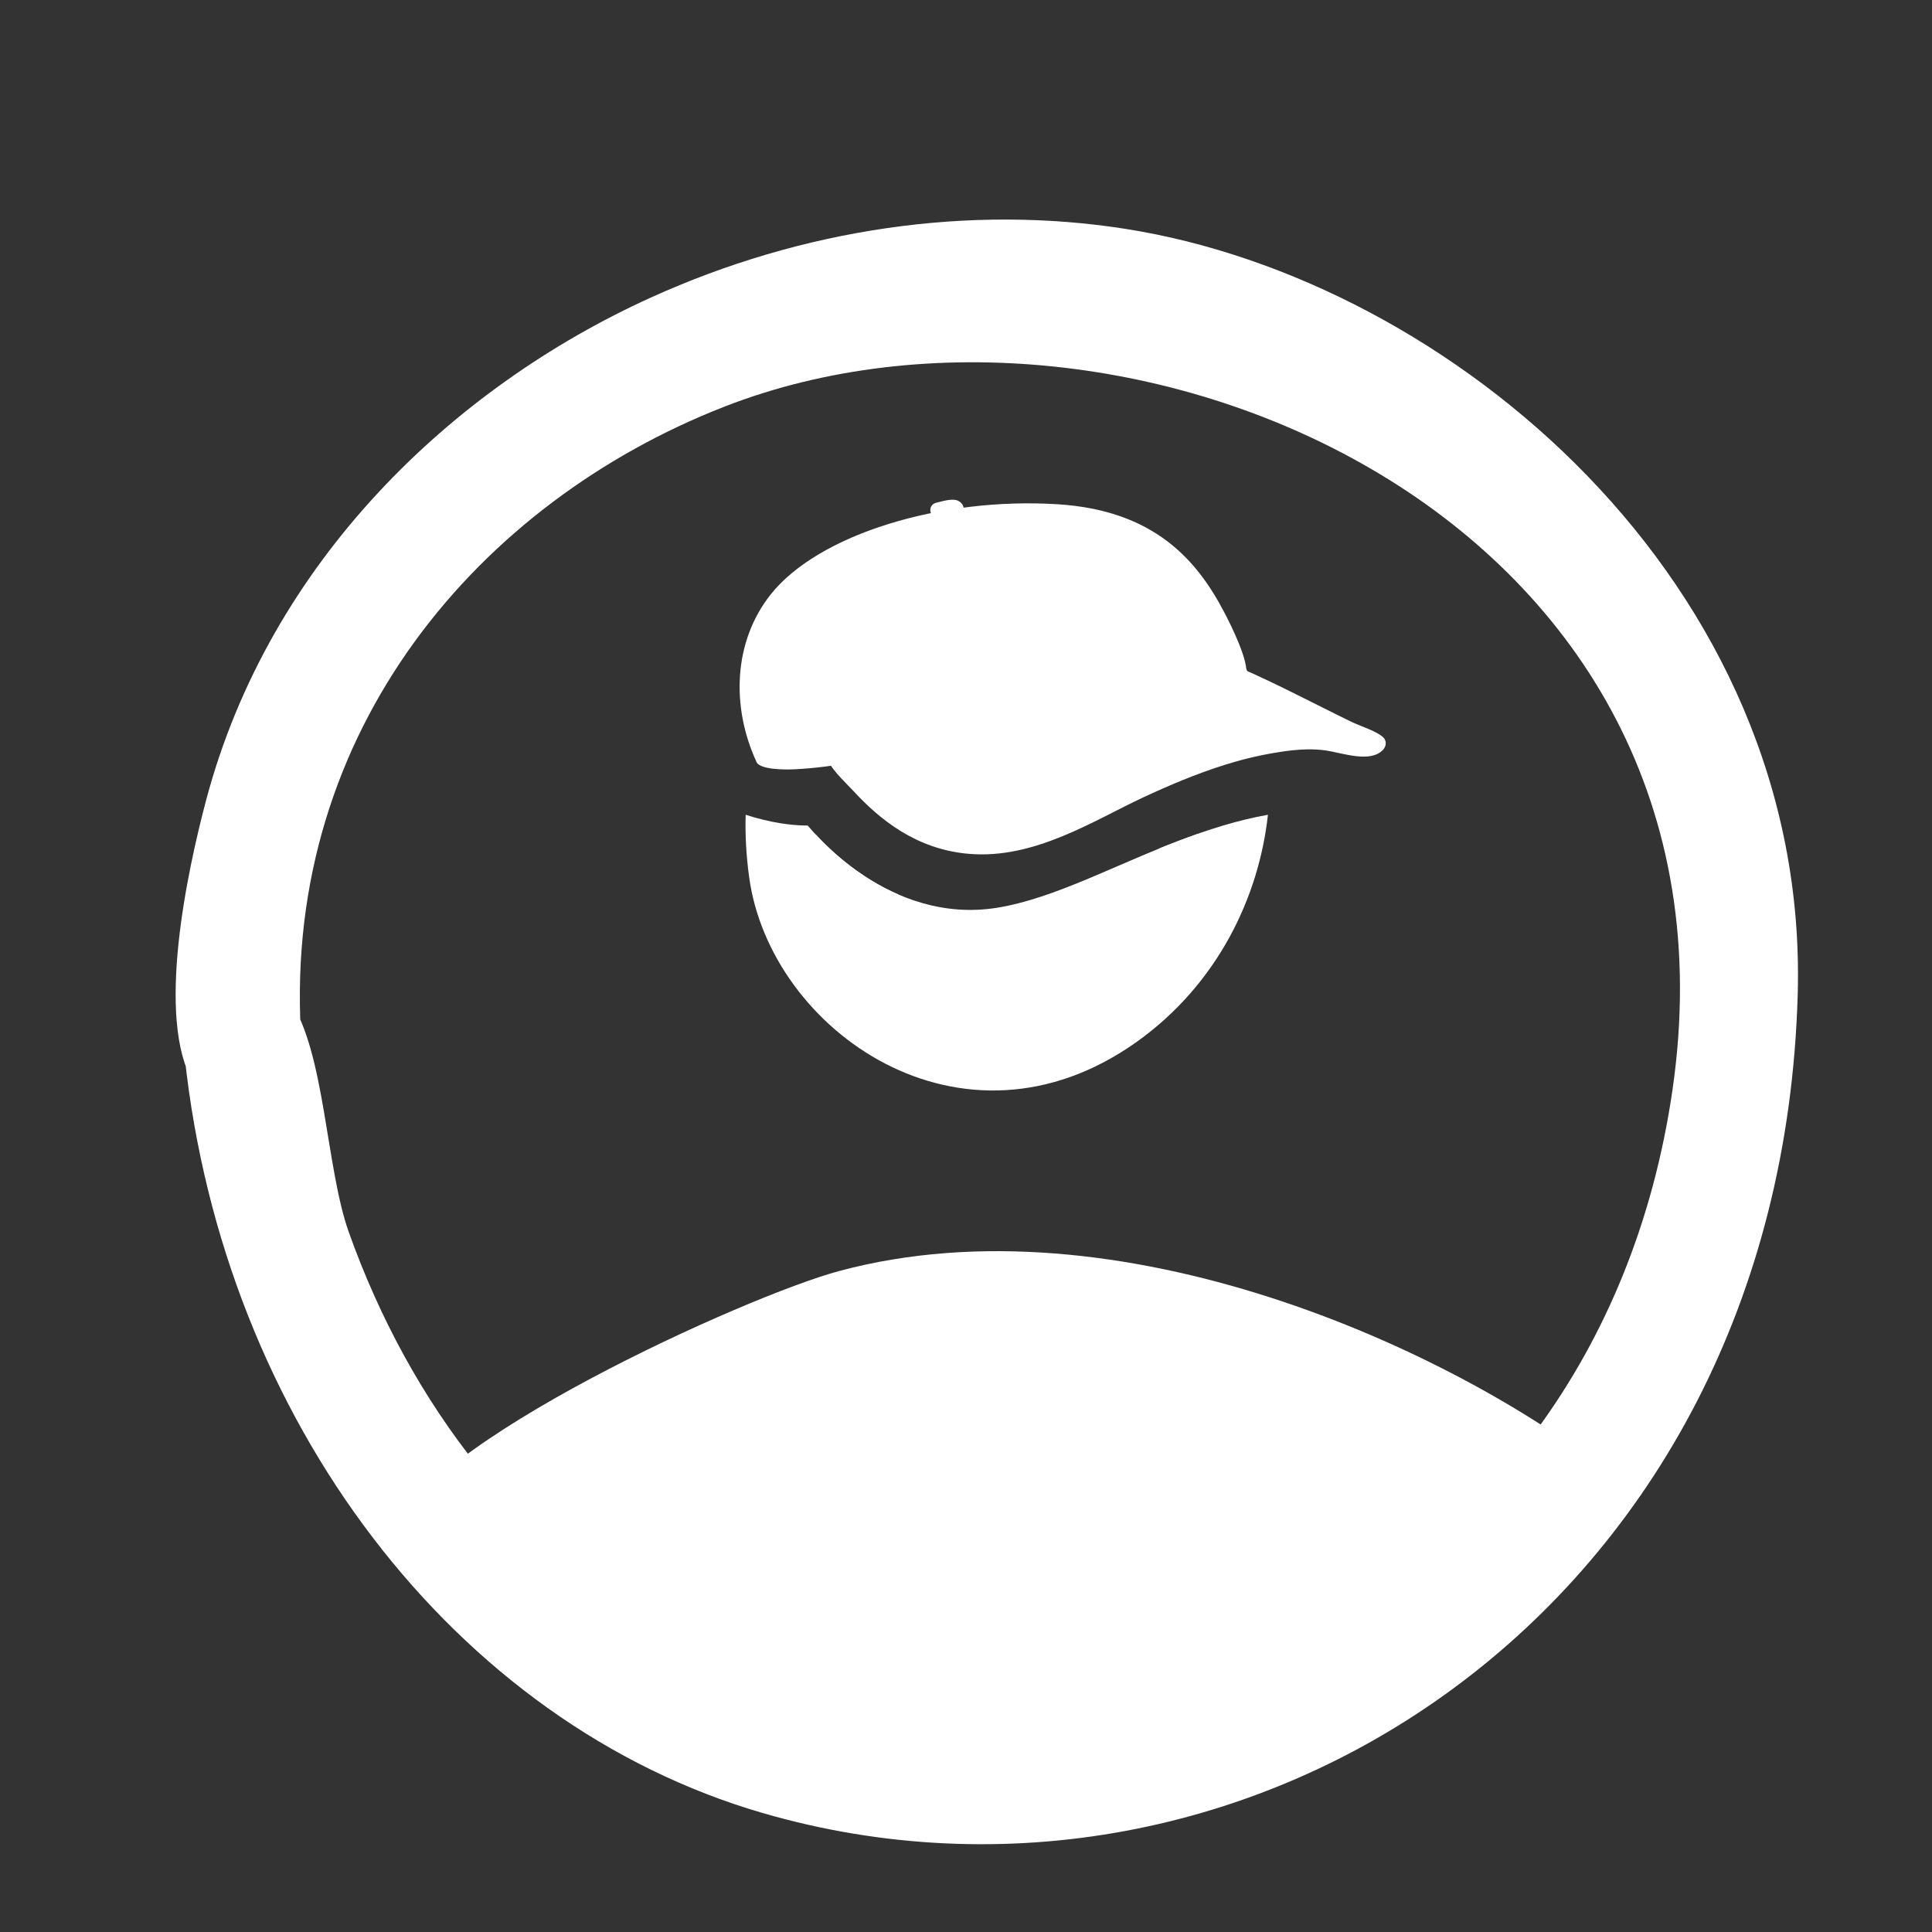
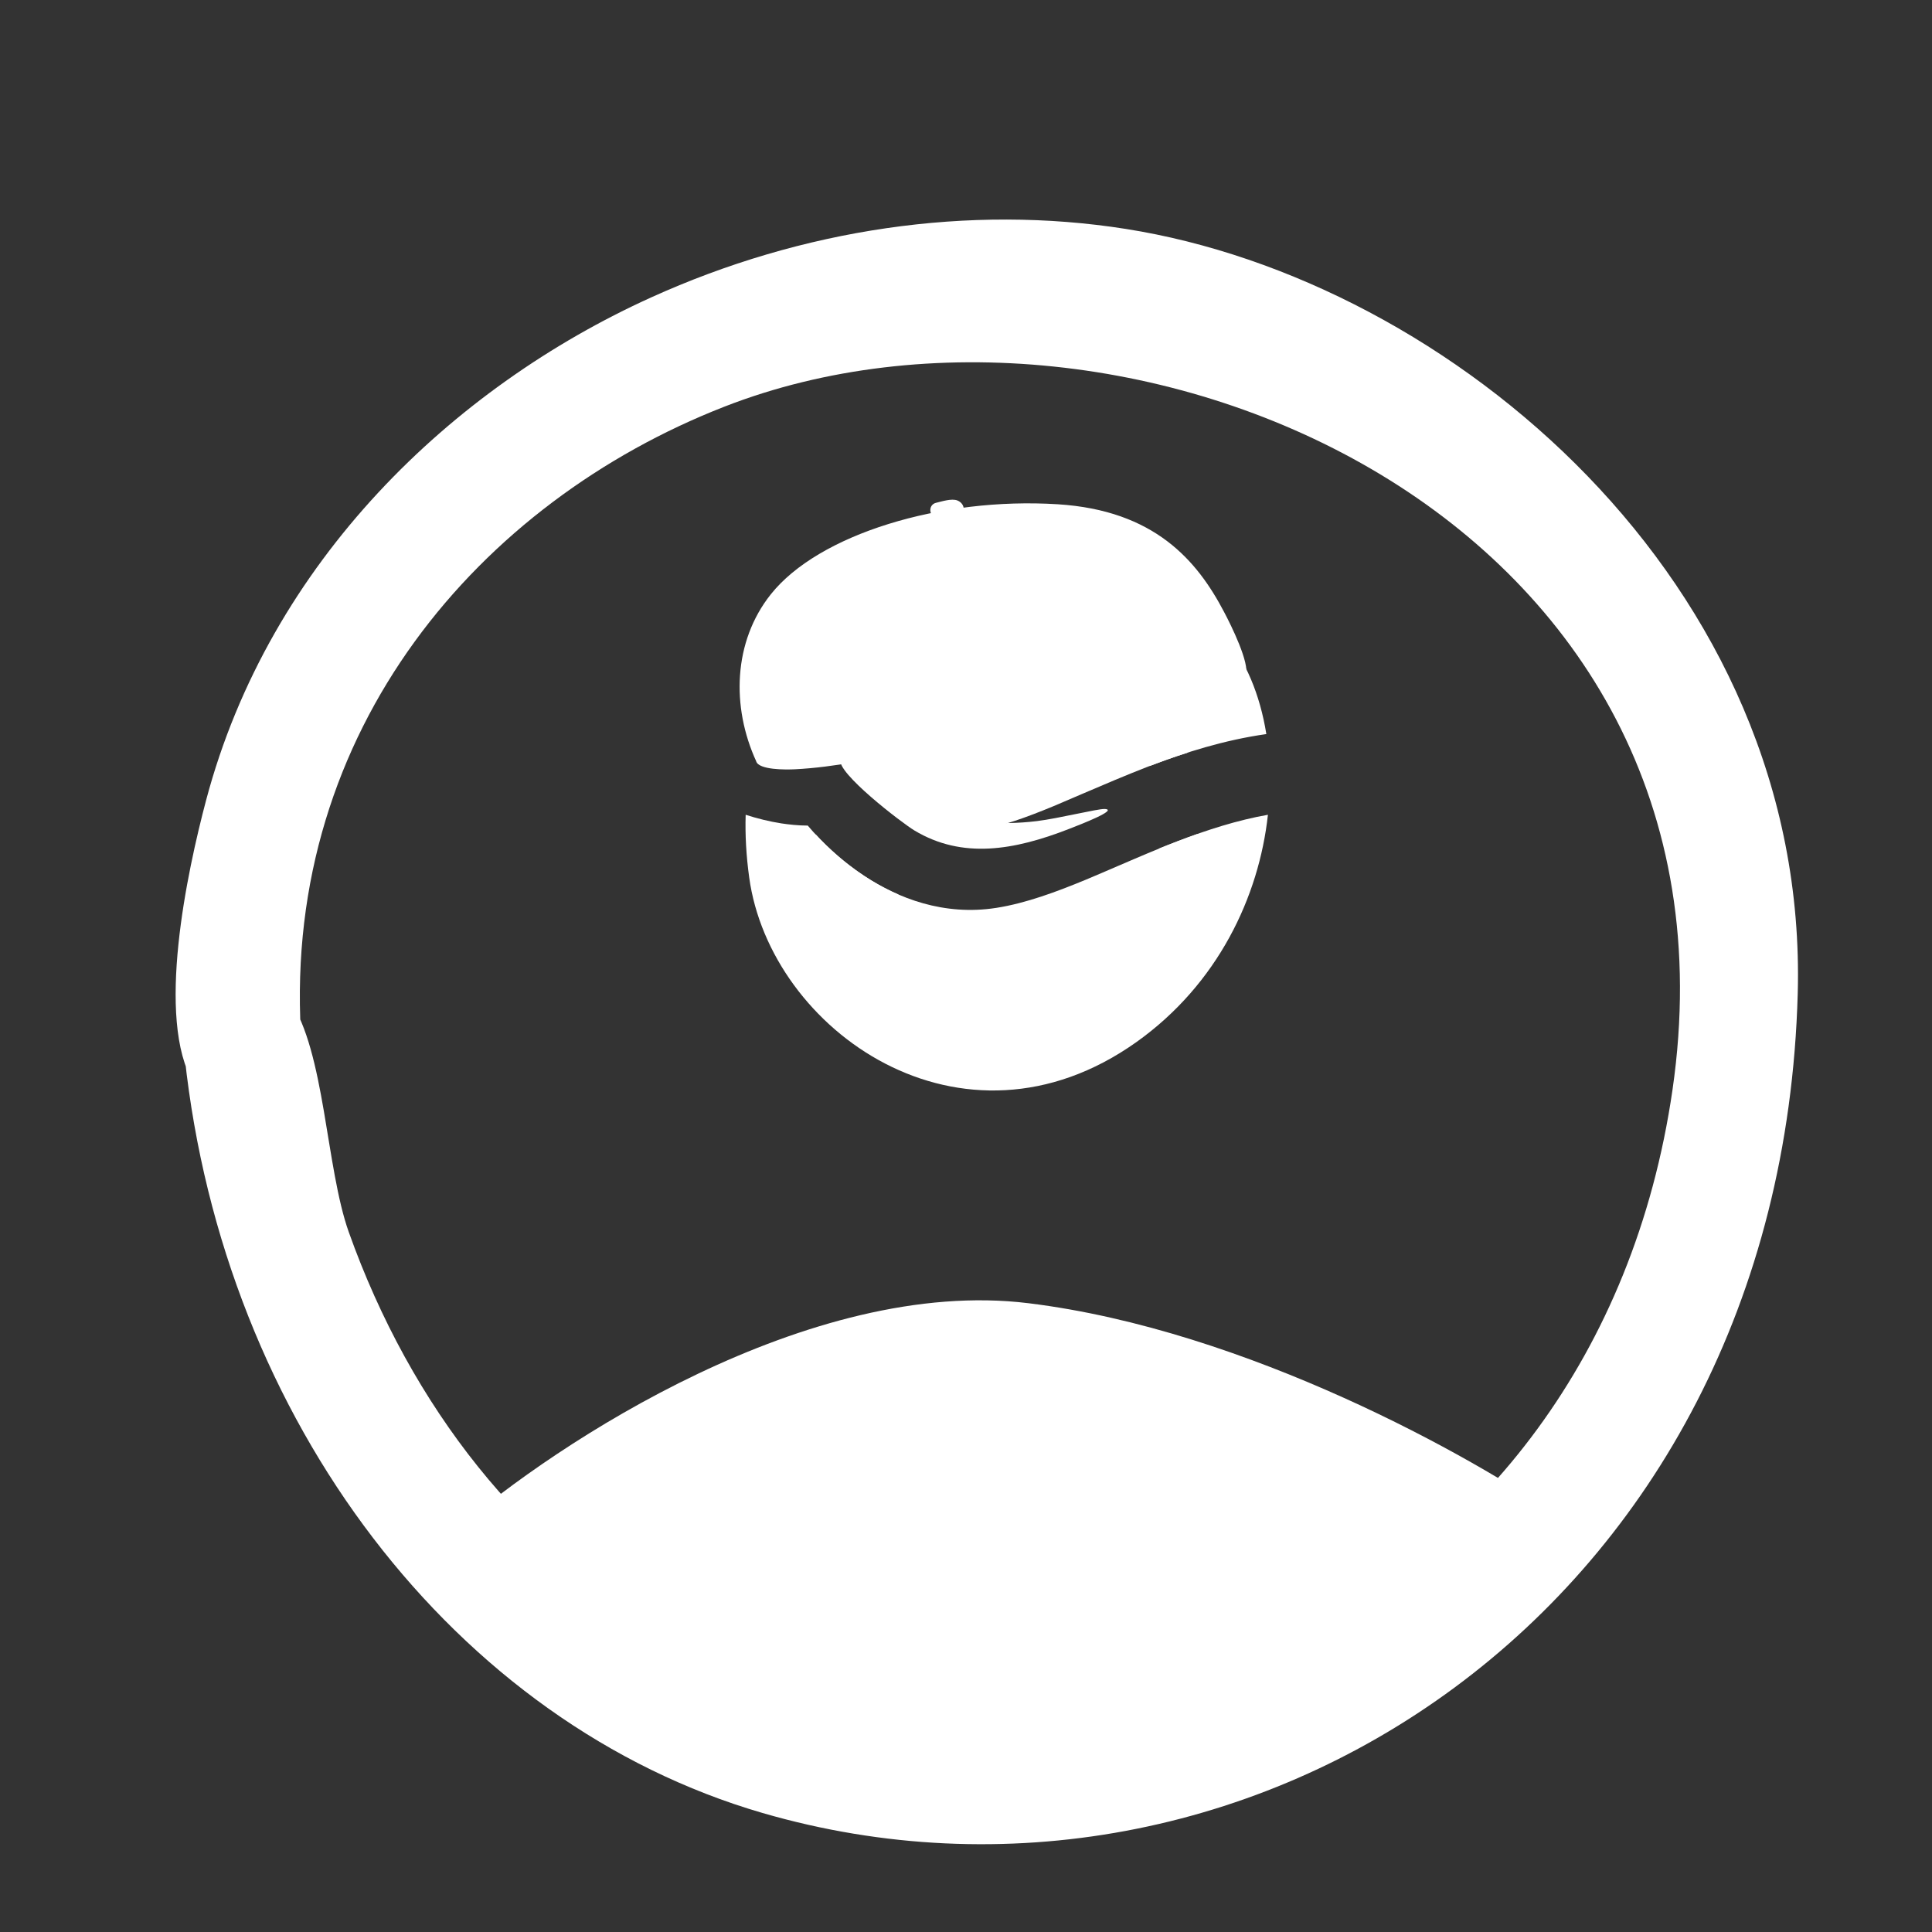
<svg xmlns="http://www.w3.org/2000/svg" width="22" height="22" viewBox="0 0 22 22" fill="none">
  <rect x="0" y="0" width="22" height="22" fill="#333333" stroke="none" />
  <path d="M3.426 11.76C3.468 12.52 2.584 12.965 2.205 12.334C1.769 11.607 2.131 9.927 2.347 9.112C3.071 6.385 5.16 4.409 7.412 3.388C9.136 2.606 11.036 2.325 12.821 2.607C16.51 3.188 20.601 6.628 20.471 11.316C20.277 18.345 14.179 22.241 8.684 20.645C5.187 19.629 2.546 16.179 2.103 12.035C2.022 11.282 2.885 10.78 3.297 11.384C3.703 11.979 3.709 13.293 3.972 14.031C4.678 16.013 5.966 17.66 7.657 18.579C12.026 20.957 18.164 18.481 19.045 12.41C19.992 5.885 12.83 2.842 8.248 4.631C5.466 5.717 3.233 8.305 3.426 11.76Z" fill="white" />
  <path d="M11.712 14.84C9.221 14.533 6.331 16.432 5.197 17.42C6.343 18.326 9.285 20.139 11.891 20.139C14.497 20.139 16.89 18.233 17.761 17.28C16.783 16.595 14.203 15.146 11.712 14.84Z" fill="white" />
-   <path d="M5.654 17.742C5.121 18.178 4.334 18.047 4.478 17.487C4.744 16.46 8.498 14.757 9.557 14.473C12.734 13.62 16.535 15.359 18.333 16.78C18.786 17.139 18.111 17.981 17.407 17.865C16.726 17.753 15.342 16.694 14.641 16.387C11.683 15.092 9.133 14.901 5.654 17.742Z" fill="white" />
-   <path d="M15.677 8.438L14.064 7.656L13.155 7.538L9.502 8.594C9.647 8.829 10.067 9.348 10.586 9.551C11.235 9.805 11.735 9.583 12.087 9.446C12.44 9.31 13.369 8.759 14.251 8.56C15.132 8.361 15.25 8.558 15.494 8.552C15.689 8.548 15.697 8.475 15.677 8.438Z" fill="white" />
  <path d="M10.908 5.88C10.996 5.86 10.999 5.738 10.902 5.699C10.836 5.673 10.722 5.711 10.661 5.725C10.572 5.745 10.569 5.868 10.666 5.906C10.732 5.932 10.846 5.894 10.908 5.88Z" fill="white" />
  <path d="M12.171 9.44C12.305 9.388 12.742 9.219 12.579 9.212C12.497 9.209 12.059 9.319 11.807 9.35C11.59 9.377 11.386 9.375 11.21 9.371C10.604 9.36 10.141 9.03 9.864 8.637C9.799 8.545 9.608 8.545 9.571 8.647C9.518 8.795 10.27 9.371 10.413 9.457C10.96 9.785 11.549 9.682 12.171 9.44Z" fill="white" />
-   <path d="M14.121 7.605C14.041 7.57 13.933 7.631 13.985 7.689C14.053 7.765 14.251 7.824 14.354 7.874C14.775 8.078 15.187 8.299 15.623 8.489C15.703 8.524 15.811 8.463 15.759 8.405C15.691 8.329 15.492 8.27 15.39 8.22C14.969 8.016 14.557 7.795 14.121 7.605ZM15.766 8.415C15.741 8.376 15.652 8.376 15.602 8.407C15.555 8.437 15.599 8.409 15.541 8.423C15.505 8.432 15.373 8.428 15.339 8.426C15.182 8.418 15.15 8.415 14.978 8.409C14.487 8.391 13.971 8.548 13.55 8.708C12.669 9.041 11.478 9.963 10.475 9.421C10.306 9.33 10.163 9.217 10.037 9.099C9.859 8.934 9.715 8.755 9.59 8.569C9.548 8.506 9.401 8.531 9.411 8.602C9.43 8.732 9.617 8.898 9.716 9.005C10.013 9.328 10.433 9.673 11.035 9.723C11.781 9.786 12.452 9.344 13.016 9.081C13.311 8.944 13.616 8.814 13.941 8.711C14.132 8.651 14.331 8.602 14.536 8.569C14.652 8.549 14.771 8.535 14.89 8.533C14.96 8.532 15.03 8.536 15.098 8.546C15.282 8.572 15.609 8.695 15.751 8.535C15.782 8.5 15.79 8.453 15.766 8.415ZM9.469 8.537C9.371 8.569 9.412 8.671 9.521 8.655C9.843 8.609 10.184 8.465 10.486 8.378C11.384 8.118 12.311 7.883 13.191 7.595C13.289 7.563 13.248 7.461 13.138 7.477C12.818 7.523 12.474 7.667 12.174 7.754C11.276 8.014 10.348 8.249 9.469 8.537ZM13.176 7.476C13.075 7.466 13.017 7.56 13.11 7.593C13.282 7.655 13.827 7.697 14.046 7.718C14.146 7.727 14.204 7.634 14.111 7.601C13.941 7.54 13.39 7.497 13.176 7.476Z" fill="white" />
  <path d="M12.729 7.836C13.489 7.662 13.958 7.655 14.097 7.673C14.034 7.219 13.555 6.112 12.593 5.876C11.632 5.639 9.837 5.87 9 6.645C8.331 7.265 8.52 8.251 8.699 8.667C8.89 8.761 9.375 8.684 10.233 8.519C11.09 8.355 11.78 8.055 12.729 7.836Z" fill="white" />
-   <path d="M10.369 6.047C10.459 6.011 10.362 5.996 10.23 6.007C10.088 6.019 9.956 6.117 9.872 6.16C9.545 6.327 9.27 6.515 9.057 6.714C8.463 7.267 8.469 8.058 8.683 8.68C8.704 8.741 9.04 8.733 9.068 8.673C9.107 8.591 8.943 8.489 8.902 8.327C8.855 8.145 8.834 7.963 8.848 7.78C8.897 7.126 9.272 6.496 10.369 6.047Z" fill="white" />
+   <path d="M10.369 6.047C10.459 6.011 10.362 5.996 10.23 6.007C10.088 6.019 9.956 6.117 9.872 6.16C9.545 6.327 9.27 6.515 9.057 6.714C8.463 7.267 8.469 8.058 8.683 8.68C8.704 8.741 9.04 8.733 9.068 8.673C8.855 8.145 8.834 7.963 8.848 7.78C8.897 7.126 9.272 6.496 10.369 6.047Z" fill="white" />
  <path d="M14.091 7.726C14.176 7.735 14.224 7.674 14.153 7.635C14.054 7.581 13.788 7.615 13.685 7.623C13.272 7.656 12.879 7.736 12.506 7.829C11.594 8.056 10.774 8.365 9.814 8.539C9.626 8.573 8.954 8.719 8.75 8.627C8.684 8.597 8.596 8.621 8.611 8.67C8.642 8.768 8.946 8.765 9.05 8.76C9.51 8.737 9.961 8.636 10.381 8.549C11.244 8.37 11.989 8.061 12.844 7.872C13.203 7.792 13.671 7.683 14.091 7.726ZM8.613 8.673C8.64 8.733 8.786 8.737 8.789 8.677C8.794 8.597 8.723 8.491 8.7 8.408C8.651 8.225 8.625 8.042 8.621 7.86C8.608 7.235 8.89 6.67 9.658 6.293C9.953 6.148 10.294 6.036 10.66 5.958C10.945 5.898 11.247 5.859 11.557 5.846C11.913 5.831 12.336 5.842 12.681 5.958C13.531 6.243 13.92 7.165 14.008 7.67C14.019 7.73 14.165 7.749 14.186 7.691C14.235 7.556 14.017 7.116 13.939 6.969C13.633 6.385 13.149 5.811 12.043 5.742C10.713 5.659 9.321 6.084 8.777 6.768C8.35 7.305 8.325 8.048 8.613 8.673Z" fill="white" />
  <path d="M13.375 6.964C13.413 6.962 13.396 6.93 13.354 6.928C13.211 6.917 12.955 6.954 12.926 7.024C12.885 7.12 13.129 7.142 13.228 7.115C13.255 7.109 13.235 7.083 13.199 7.08C13.154 7.077 12.985 7.119 12.994 7.047C13.003 6.976 13.264 6.97 13.375 6.964ZM13.183 7.081C13.146 7.091 13.198 7.124 13.229 7.115C13.265 7.105 13.216 7.072 13.183 7.081ZM13.228 7.115C13.255 7.108 13.235 7.083 13.199 7.08C13.088 7.072 12.944 7.164 12.978 7.221C13.034 7.314 13.244 7.303 13.325 7.273C13.348 7.264 13.325 7.239 13.289 7.238C13.23 7.237 13.111 7.293 13.05 7.227C12.997 7.171 13.168 7.131 13.228 7.115ZM13.326 7.273C13.35 7.263 13.32 7.236 13.285 7.238C13.185 7.244 13.139 7.29 13.011 7.269C12.924 7.254 12.876 7.21 12.845 7.17C12.831 7.152 12.784 7.146 12.777 7.161C12.76 7.198 12.891 7.272 12.96 7.292C13.095 7.33 13.242 7.306 13.326 7.273ZM12.779 7.171C12.8 7.197 12.861 7.192 12.843 7.168C12.835 7.157 12.83 7.145 12.823 7.134C12.799 7.095 12.746 7.131 12.779 7.171ZM12.822 7.133C12.793 7.095 12.75 7.124 12.765 7.148C12.77 7.156 12.773 7.163 12.778 7.17C12.812 7.222 12.847 7.166 12.822 7.133ZM12.846 7.171C12.833 7.151 12.776 7.145 12.776 7.165C12.776 7.168 12.779 7.172 12.781 7.175C12.806 7.221 12.841 7.279 12.821 7.318C12.819 7.321 12.81 7.331 12.806 7.331C12.731 7.311 12.682 7.194 12.662 7.163C12.65 7.144 12.597 7.136 12.593 7.154C12.585 7.194 12.707 7.354 12.815 7.366C12.966 7.383 12.874 7.216 12.846 7.171ZM12.595 7.161C12.618 7.198 12.67 7.173 12.655 7.149C12.632 7.113 12.578 7.137 12.595 7.161ZM12.655 7.149C12.631 7.112 12.579 7.137 12.594 7.161C12.617 7.197 12.671 7.173 12.655 7.149ZM12.663 7.163C12.65 7.142 12.59 7.136 12.593 7.157C12.601 7.206 12.722 7.349 12.633 7.375C12.607 7.383 12.599 7.337 12.583 7.318C12.537 7.264 12.506 7.21 12.47 7.156C12.457 7.137 12.404 7.13 12.401 7.148C12.396 7.181 12.557 7.401 12.65 7.411C12.79 7.425 12.69 7.208 12.663 7.163ZM12.403 7.155C12.406 7.159 12.41 7.163 12.417 7.167C12.499 7.206 12.434 7.089 12.422 7.07C12.419 7.066 12.415 7.062 12.408 7.058C12.324 7.015 12.391 7.138 12.403 7.155ZM12.421 7.069C12.418 7.065 12.414 7.061 12.407 7.058C12.323 7.017 12.392 7.137 12.402 7.154C12.405 7.159 12.409 7.163 12.416 7.166C12.499 7.208 12.435 7.088 12.421 7.069ZM12.471 7.157C12.458 7.135 12.398 7.13 12.401 7.151C12.413 7.226 12.518 7.324 12.476 7.392C12.462 7.415 12.329 7.417 12.283 7.419C12.253 7.421 12.256 7.444 12.29 7.453C12.348 7.469 12.519 7.441 12.54 7.419C12.597 7.36 12.514 7.23 12.471 7.157ZM12.311 7.456C12.341 7.454 12.339 7.431 12.304 7.422C12.236 7.404 12.193 7.431 12.162 7.384C12.151 7.368 12.108 7.358 12.095 7.371C12.048 7.418 12.244 7.46 12.311 7.456ZM12.277 7.42C12.246 7.426 12.269 7.455 12.308 7.456C12.407 7.457 12.458 7.371 12.367 7.326C12.257 7.272 12.087 7.321 12.093 7.377C12.094 7.392 12.131 7.407 12.153 7.4C12.197 7.386 12.191 7.303 12.326 7.348C12.393 7.37 12.302 7.415 12.277 7.42ZM12.317 7.455C12.362 7.446 12.305 7.416 12.271 7.421C12.221 7.428 12.283 7.462 12.317 7.455ZM12.094 7.382C12.107 7.402 12.16 7.409 12.164 7.391C12.164 7.388 12.162 7.385 12.161 7.381C12.144 7.351 12.139 7.169 12.276 7.243C12.302 7.256 12.34 7.253 12.334 7.236C12.315 7.186 12.166 7.196 12.133 7.209C12.052 7.241 12.055 7.321 12.094 7.382ZM12.164 7.389C12.162 7.373 12.122 7.359 12.101 7.368C12.064 7.383 12.121 7.458 12.146 7.484C12.156 7.494 12.179 7.502 12.197 7.499C12.227 7.495 12.166 7.41 12.164 7.389ZM13.247 7.046C13.239 7.025 13.178 7.015 13.177 7.036C13.171 7.104 13.232 7.196 13.292 7.268C13.308 7.287 13.361 7.292 13.36 7.273C13.36 7.218 13.274 7.113 13.247 7.046Z" fill="white" />
-   <path d="M12.742 7.075C12.806 7.086 12.805 7.026 12.767 7.019C12.703 7.008 12.704 7.068 12.742 7.075Z" fill="white" />
  <path d="M12.594 7.049C12.533 7.031 12.523 7.092 12.559 7.102C12.62 7.12 12.63 7.059 12.594 7.049Z" fill="white" />
  <path d="M11.451 7.385C11.448 7.404 11.484 7.421 11.505 7.409C11.545 7.385 11.643 7.181 11.8 7.37C11.917 7.511 11.717 7.649 11.55 7.479C11.531 7.46 11.49 7.464 11.493 7.485C11.505 7.548 11.664 7.611 11.743 7.608C11.887 7.601 11.919 7.474 11.875 7.389C11.786 7.214 11.474 7.239 11.451 7.385ZM11.508 7.467C11.502 7.469 11.497 7.472 11.495 7.477C11.466 7.53 11.654 7.477 11.674 7.47C11.68 7.468 11.685 7.465 11.687 7.461C11.716 7.408 11.528 7.461 11.508 7.467ZM11.679 7.468C11.684 7.466 11.687 7.462 11.688 7.457C11.701 7.4 11.54 7.476 11.523 7.486C11.518 7.488 11.514 7.492 11.513 7.496C11.5 7.554 11.661 7.478 11.679 7.468ZM11.573 7.5C11.567 7.491 11.555 7.484 11.541 7.483C11.478 7.478 11.576 7.618 11.591 7.641C11.597 7.65 11.608 7.657 11.623 7.658C11.686 7.663 11.588 7.523 11.573 7.5ZM11.438 7.512C11.423 7.494 11.385 7.493 11.381 7.512C11.377 7.529 11.46 7.747 11.262 7.659C11.073 7.573 11.272 7.395 11.385 7.526C11.402 7.545 11.444 7.544 11.443 7.522C11.437 7.439 11.261 7.428 11.197 7.452C11.084 7.494 11.102 7.622 11.224 7.686C11.409 7.783 11.526 7.614 11.438 7.512Z" fill="white" />
  <path fill-rule="evenodd" clip-rule="evenodd" d="M11 7.824C11.046 7.844 11.098 7.856 11.156 7.859C11.169 7.859 11.182 7.86 11.195 7.86C11.868 7.889 12.63 7.922 12.98 8.484C13.022 8.551 13.06 8.631 13.093 8.722C13.495 8.568 13.941 8.427 14.42 8.359C14.348 7.908 14.182 7.512 13.937 7.23C13.531 6.762 12.9 6.572 12.244 6.508C12.208 6.505 12.172 6.501 12.134 6.496C11.976 6.479 11.799 6.459 11.621 6.48C11.62 6.48 11.62 6.48 11.62 6.48C10.143 6.42 9.032 7.133 8.641 8.361C8.764 8.413 8.913 8.456 9.047 8.477C9.115 8.488 9.169 8.491 9.208 8.49C9.224 8.49 9.234 8.489 9.239 8.488L9.591 8.342L9.78 8.631C9.786 8.527 9.799 8.423 9.821 8.321C9.916 7.876 10.437 7.851 10.903 7.828C10.936 7.827 10.968 7.825 11 7.824ZM10.226 10.184C10.085 10.123 9.956 10.051 9.839 9.973C9.576 9.8 9.359 9.591 9.198 9.401C9.089 9.401 8.984 9.389 8.897 9.376C8.763 9.355 8.624 9.321 8.491 9.278C8.484 9.505 8.497 9.742 8.531 9.99C8.769 11.734 10.954 13.278 12.941 11.866C13.868 11.206 14.336 10.212 14.438 9.278C14.091 9.339 13.748 9.449 13.407 9.58C13.335 9.607 13.265 9.635 13.196 9.663C13.144 10.142 12.924 10.623 12.422 10.881C11.554 11.327 10.718 10.907 10.226 10.184Z" fill="white" />
  <path fill-rule="evenodd" clip-rule="evenodd" d="M13.523 8.571C13.365 8.621 13.212 8.676 13.064 8.733C12.817 8.829 12.567 8.936 12.338 9.034L12.338 9.034C12.218 9.086 12.104 9.135 11.999 9.179C11.673 9.314 11.414 9.405 11.197 9.439C10.909 9.485 10.626 9.393 10.365 9.22C10.101 9.046 9.901 8.814 9.805 8.668L9.592 8.342L9.471 8.392C9.813 7.63 10.576 7.099 11.461 7.099C12.415 7.099 13.225 7.714 13.523 8.571ZM13.636 9.496C13.56 9.523 13.484 9.551 13.408 9.58C13.174 9.67 12.96 9.762 12.745 9.855L12.745 9.855L12.744 9.855C12.62 9.909 12.494 9.963 12.365 10.017C12.034 10.154 11.684 10.285 11.346 10.338C10.747 10.432 10.225 10.228 9.84 9.973C9.622 9.829 9.436 9.662 9.287 9.5C9.39 10.618 10.324 11.492 11.461 11.492C12.6 11.492 13.536 10.615 13.636 9.496Z" fill="white" />
</svg>